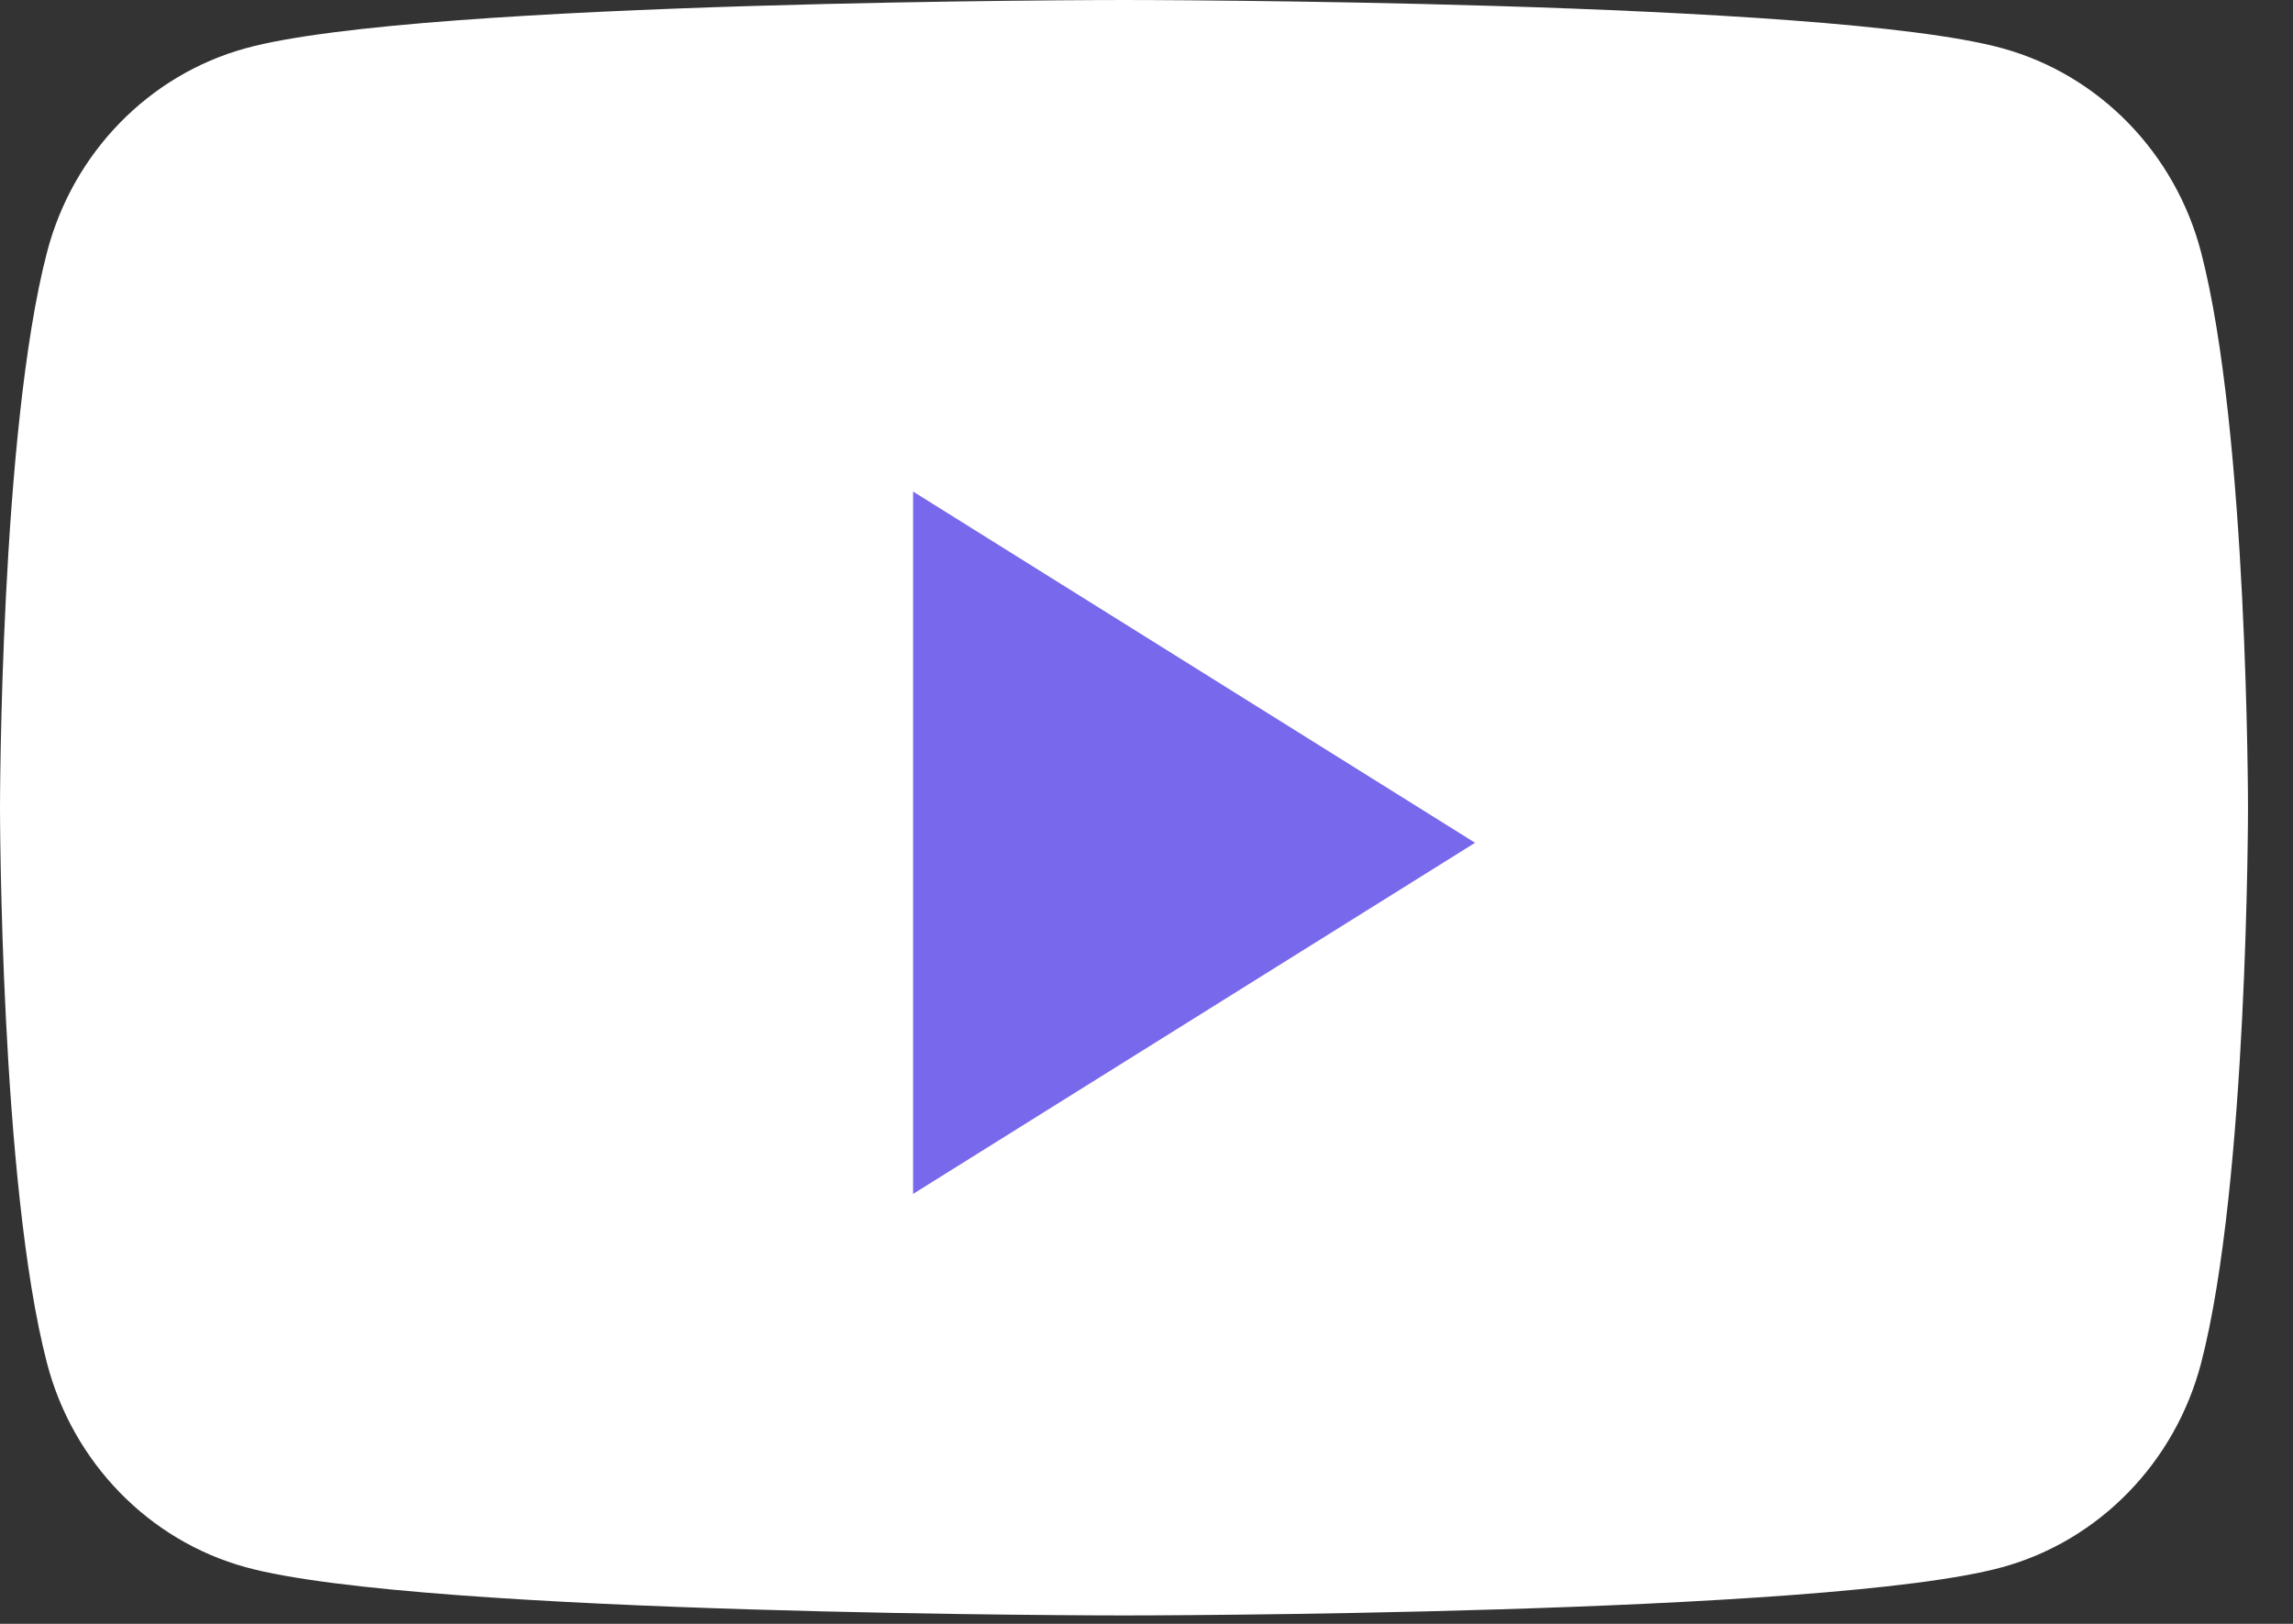
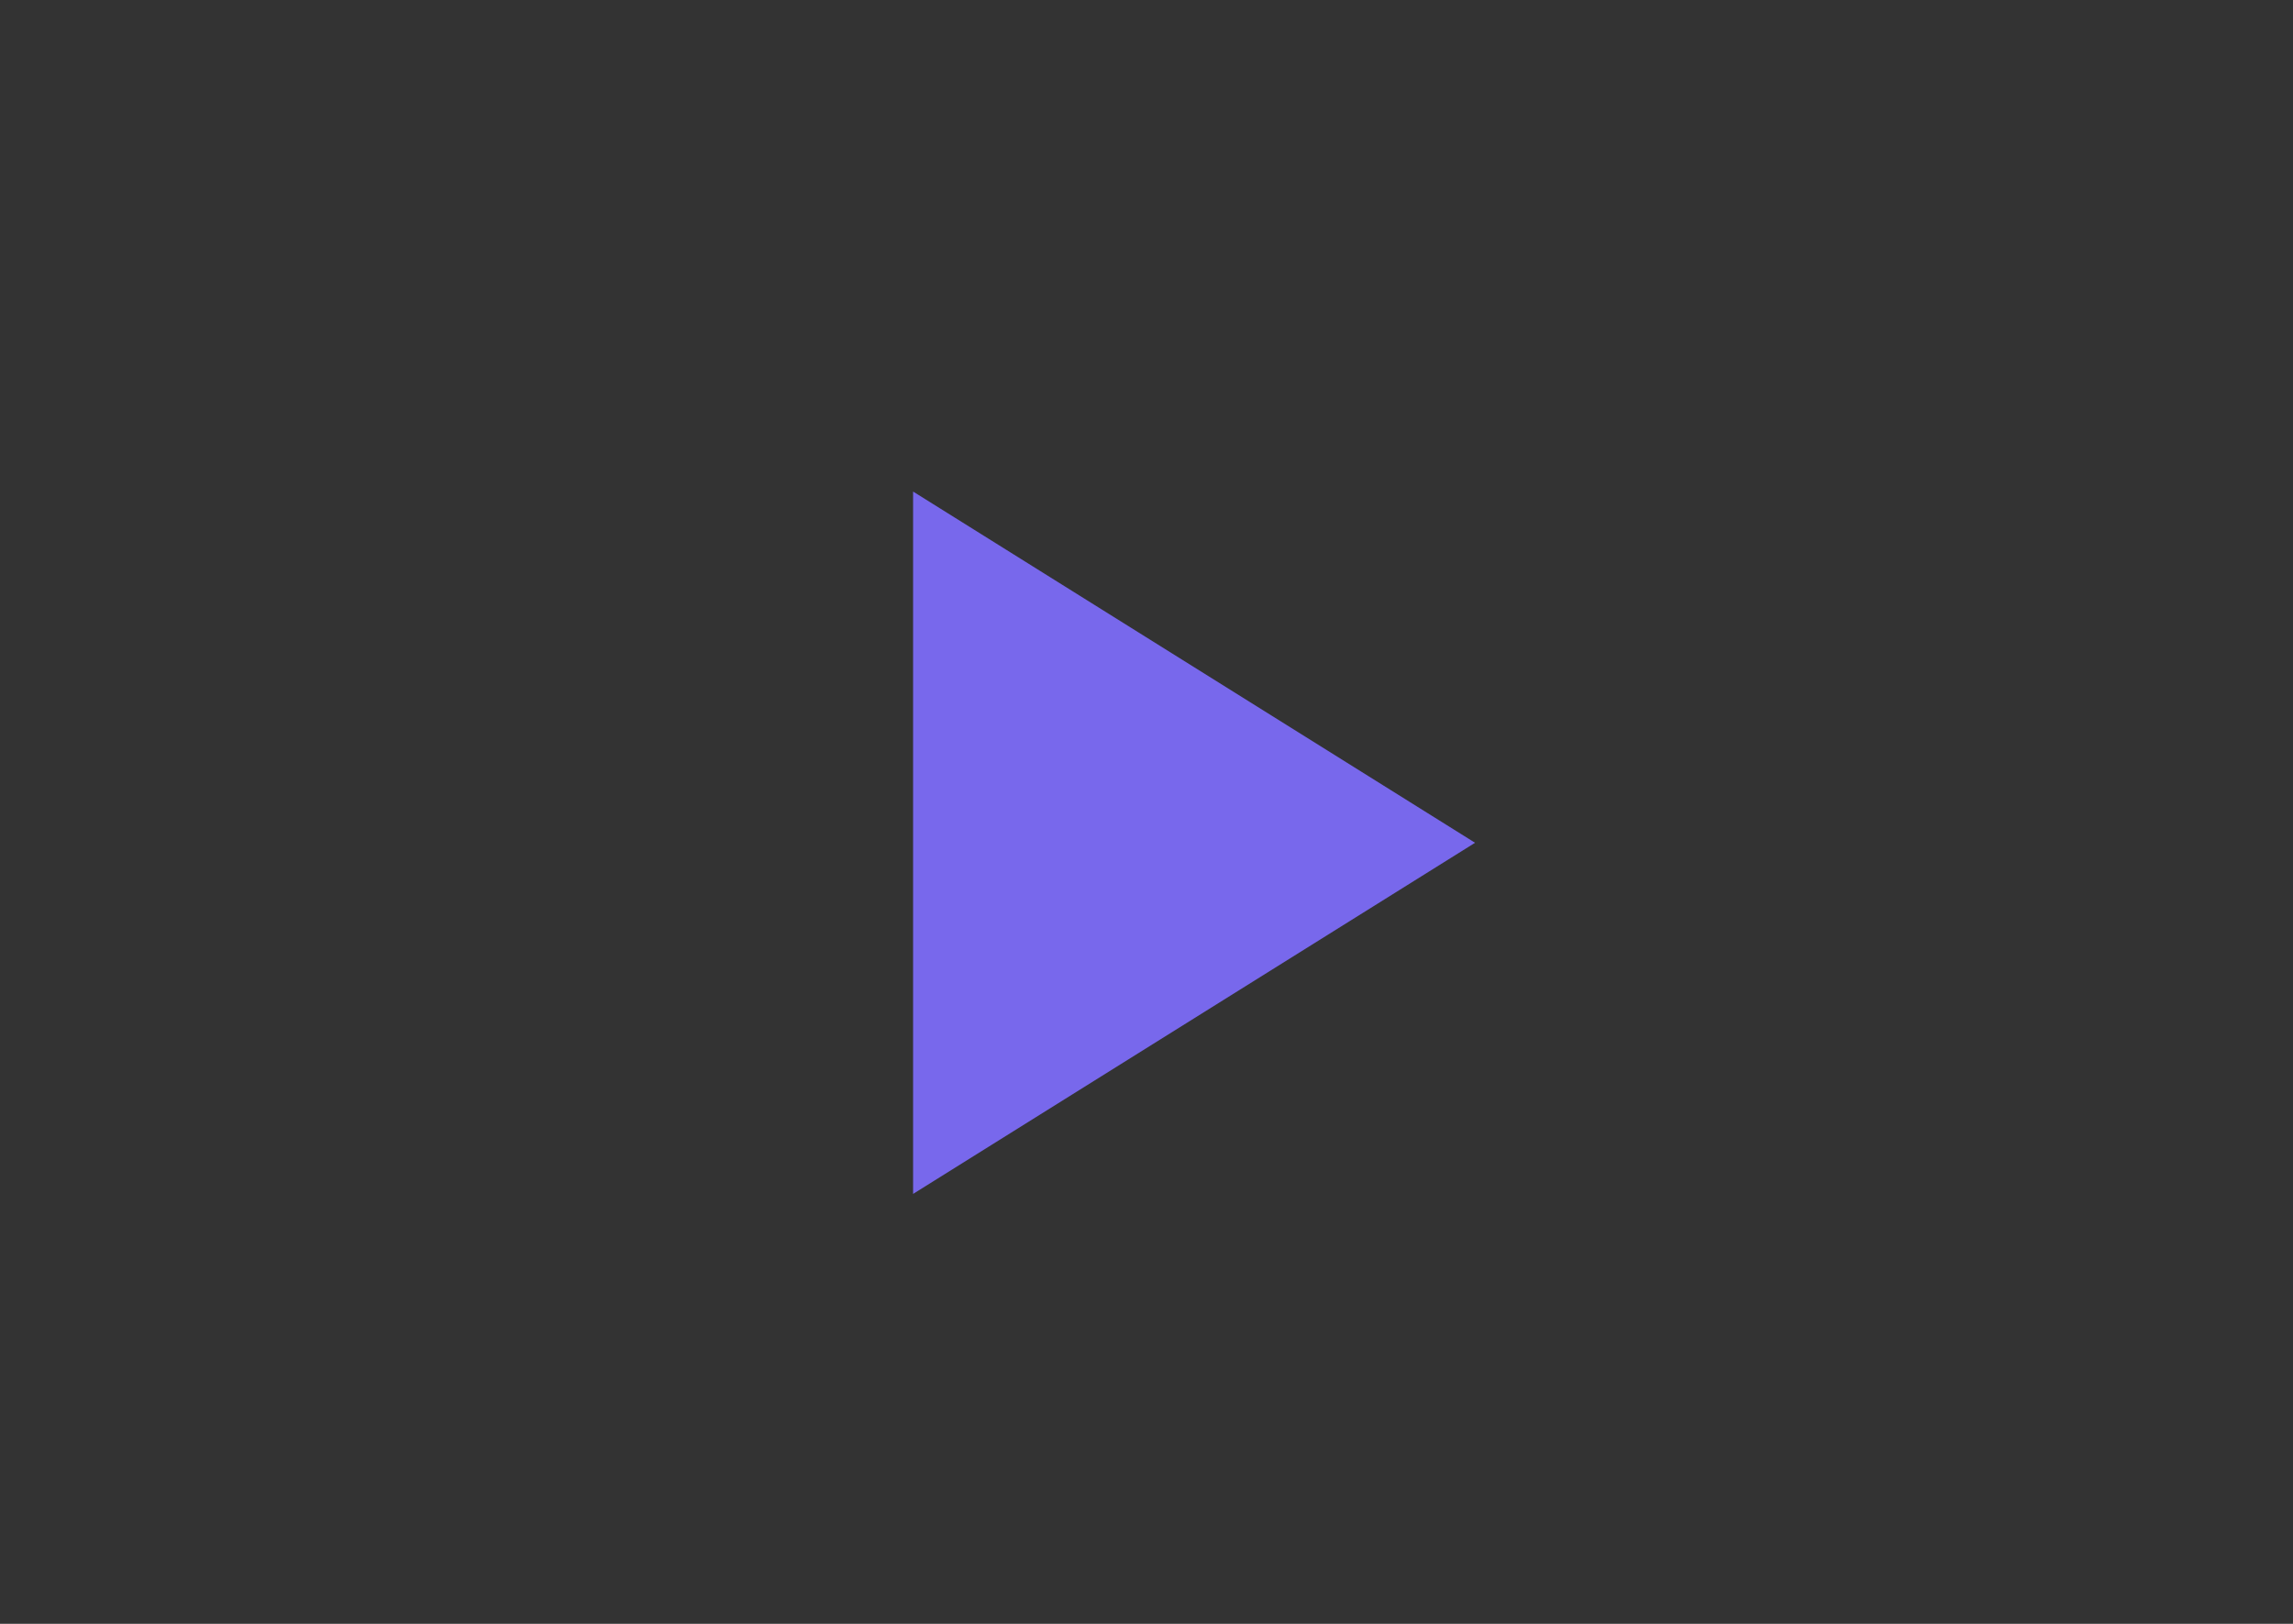
<svg xmlns="http://www.w3.org/2000/svg" width="24" height="17" viewBox="0 0 24 17" fill="none">
  <rect x="0" y="0" width="24" height="17" fill="#333333" stroke="none" />
-   <path d="M23.038 2.641C22.767 1.601 21.97 0.783 20.957 0.505C19.123 0 11.765 0 11.765 0C11.765 0 4.407 0 2.572 0.505C1.559 0.783 0.762 1.601 0.492 2.641C0 4.525 0 8.456 0 8.456C0 8.456 0 12.387 0.492 14.271C0.762 15.31 1.559 16.129 2.572 16.407C4.407 16.912 11.765 16.912 11.765 16.912C11.765 16.912 19.123 16.912 20.957 16.407C21.97 16.129 22.767 15.31 23.038 14.271C23.529 12.387 23.529 8.456 23.529 8.456C23.529 8.456 23.529 4.525 23.038 2.641Z" fill="white" />
-   <path d="M9.557 12.499V5.146L15.439 8.823L9.557 12.499Z" fill="#7868EC" />
+   <path d="M9.557 12.499V5.146L15.439 8.823Z" fill="#7868EC" />
</svg>